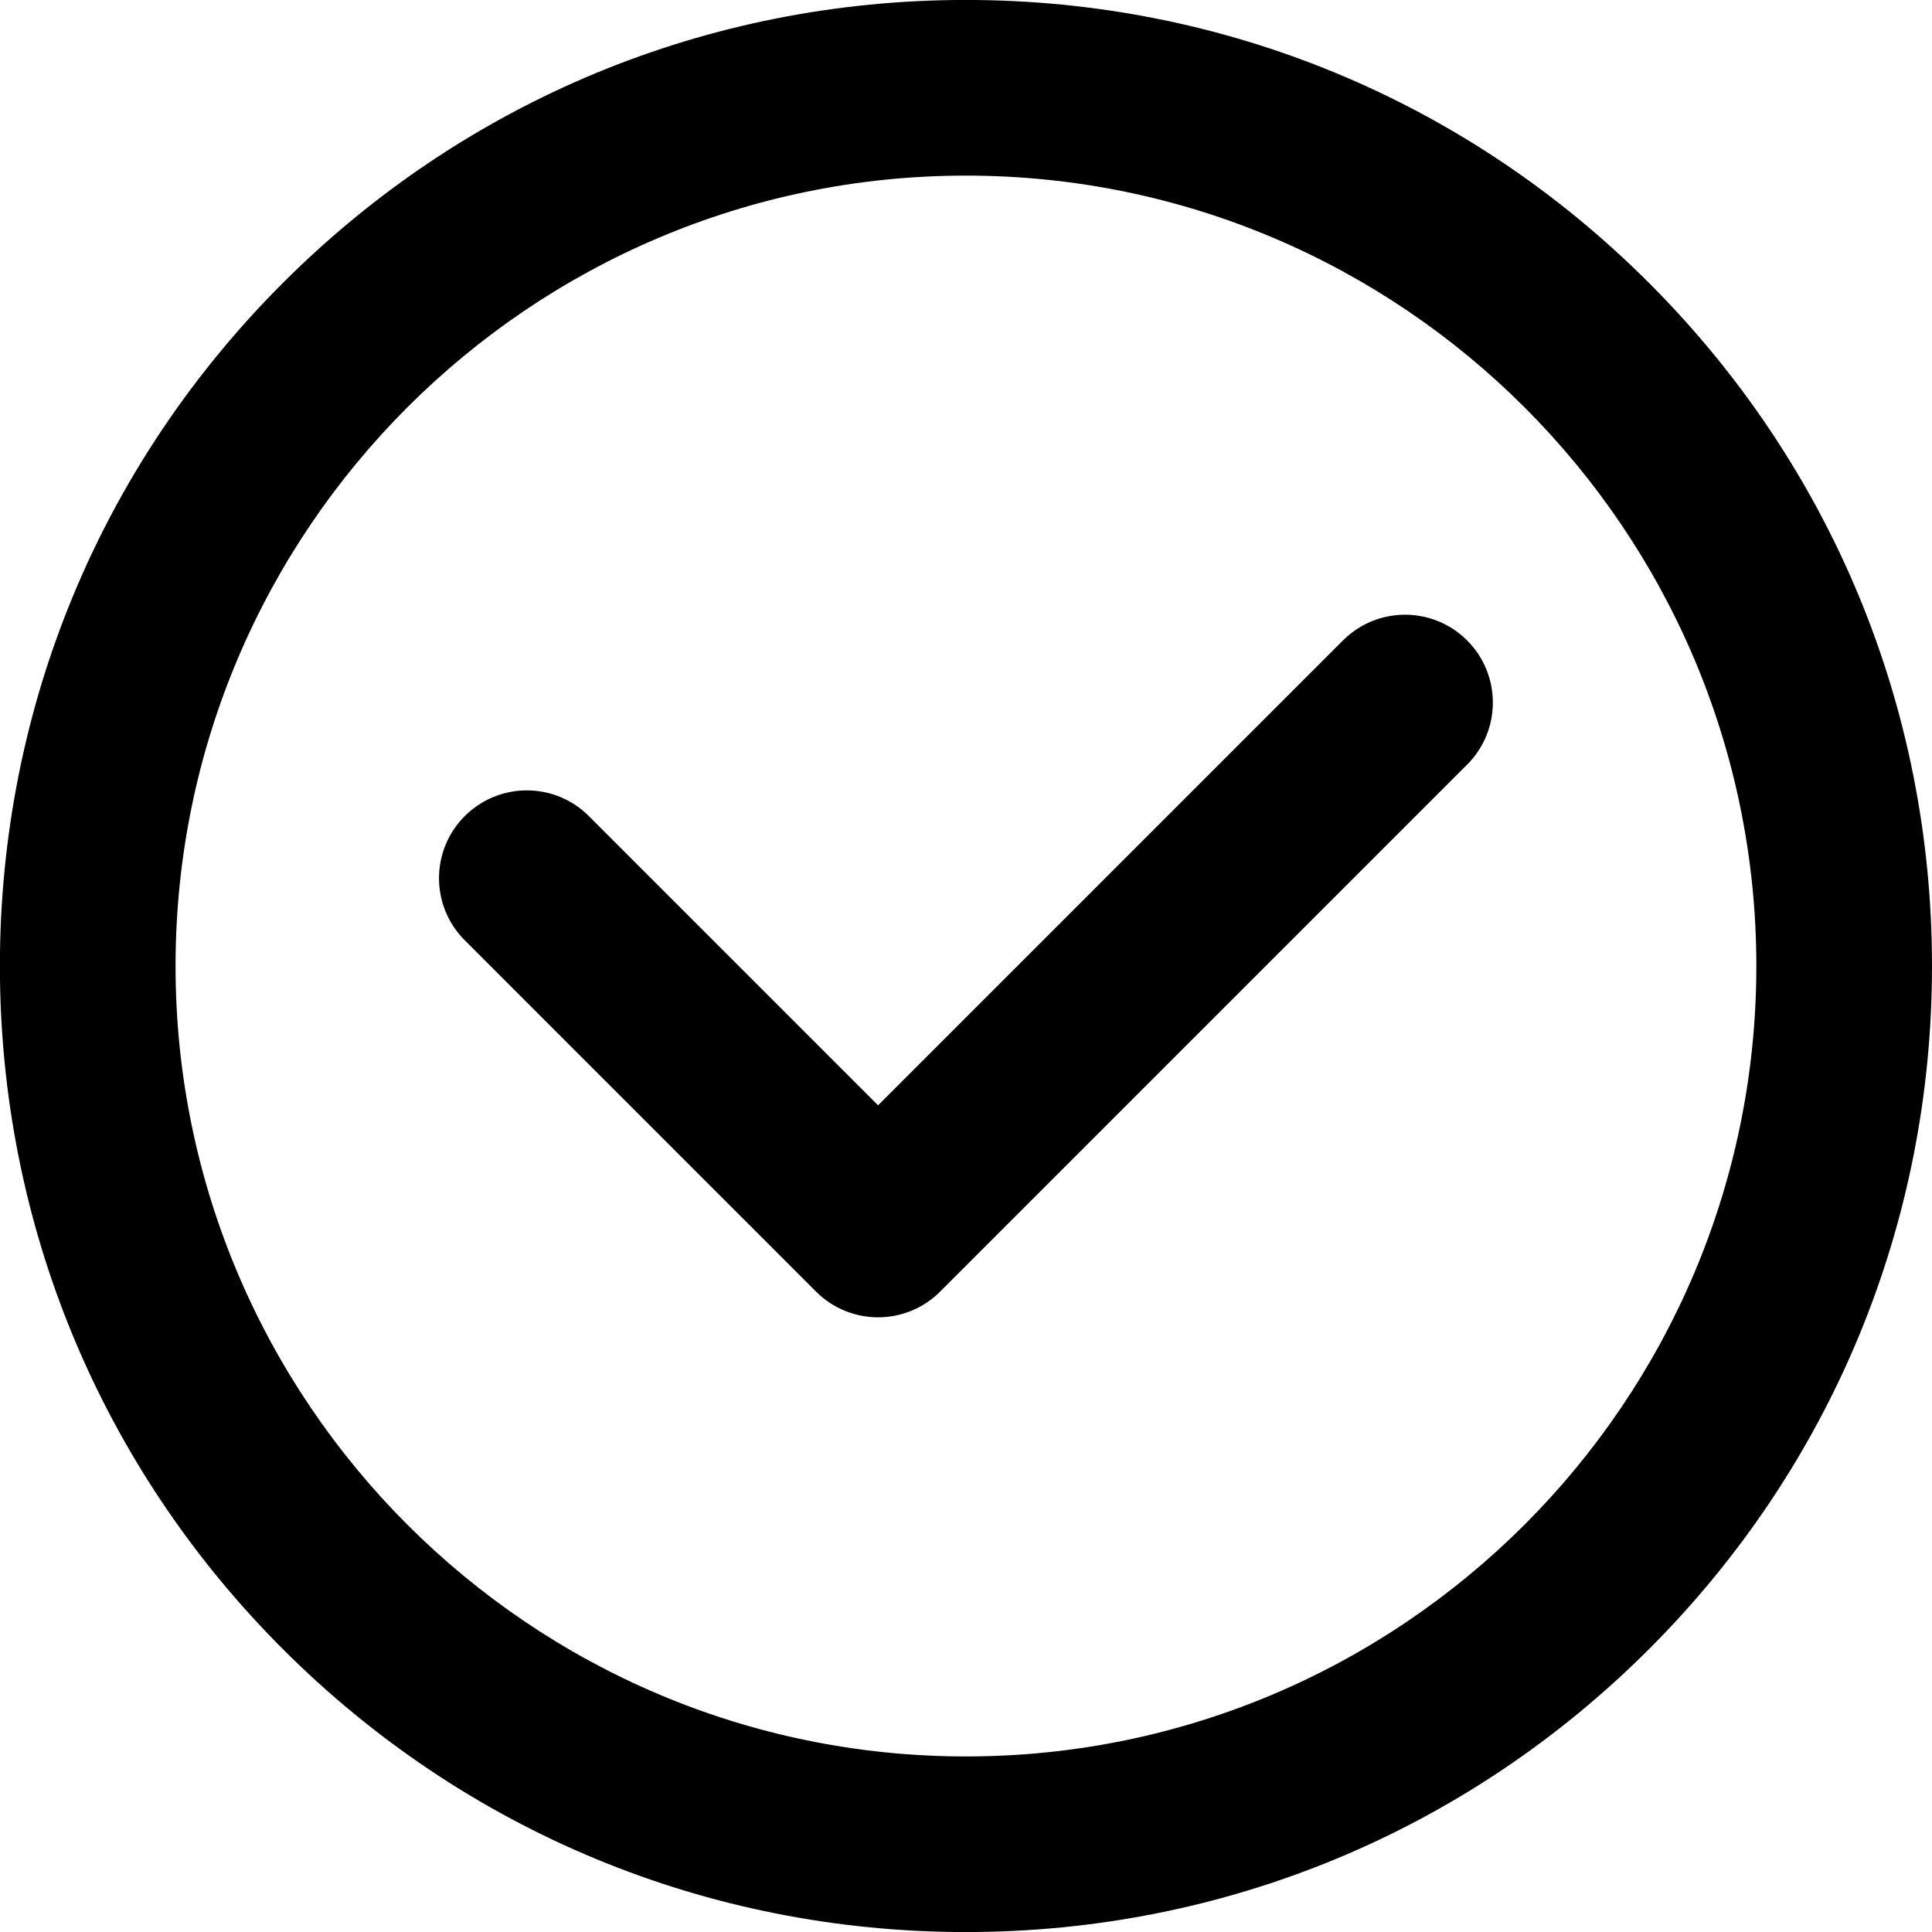
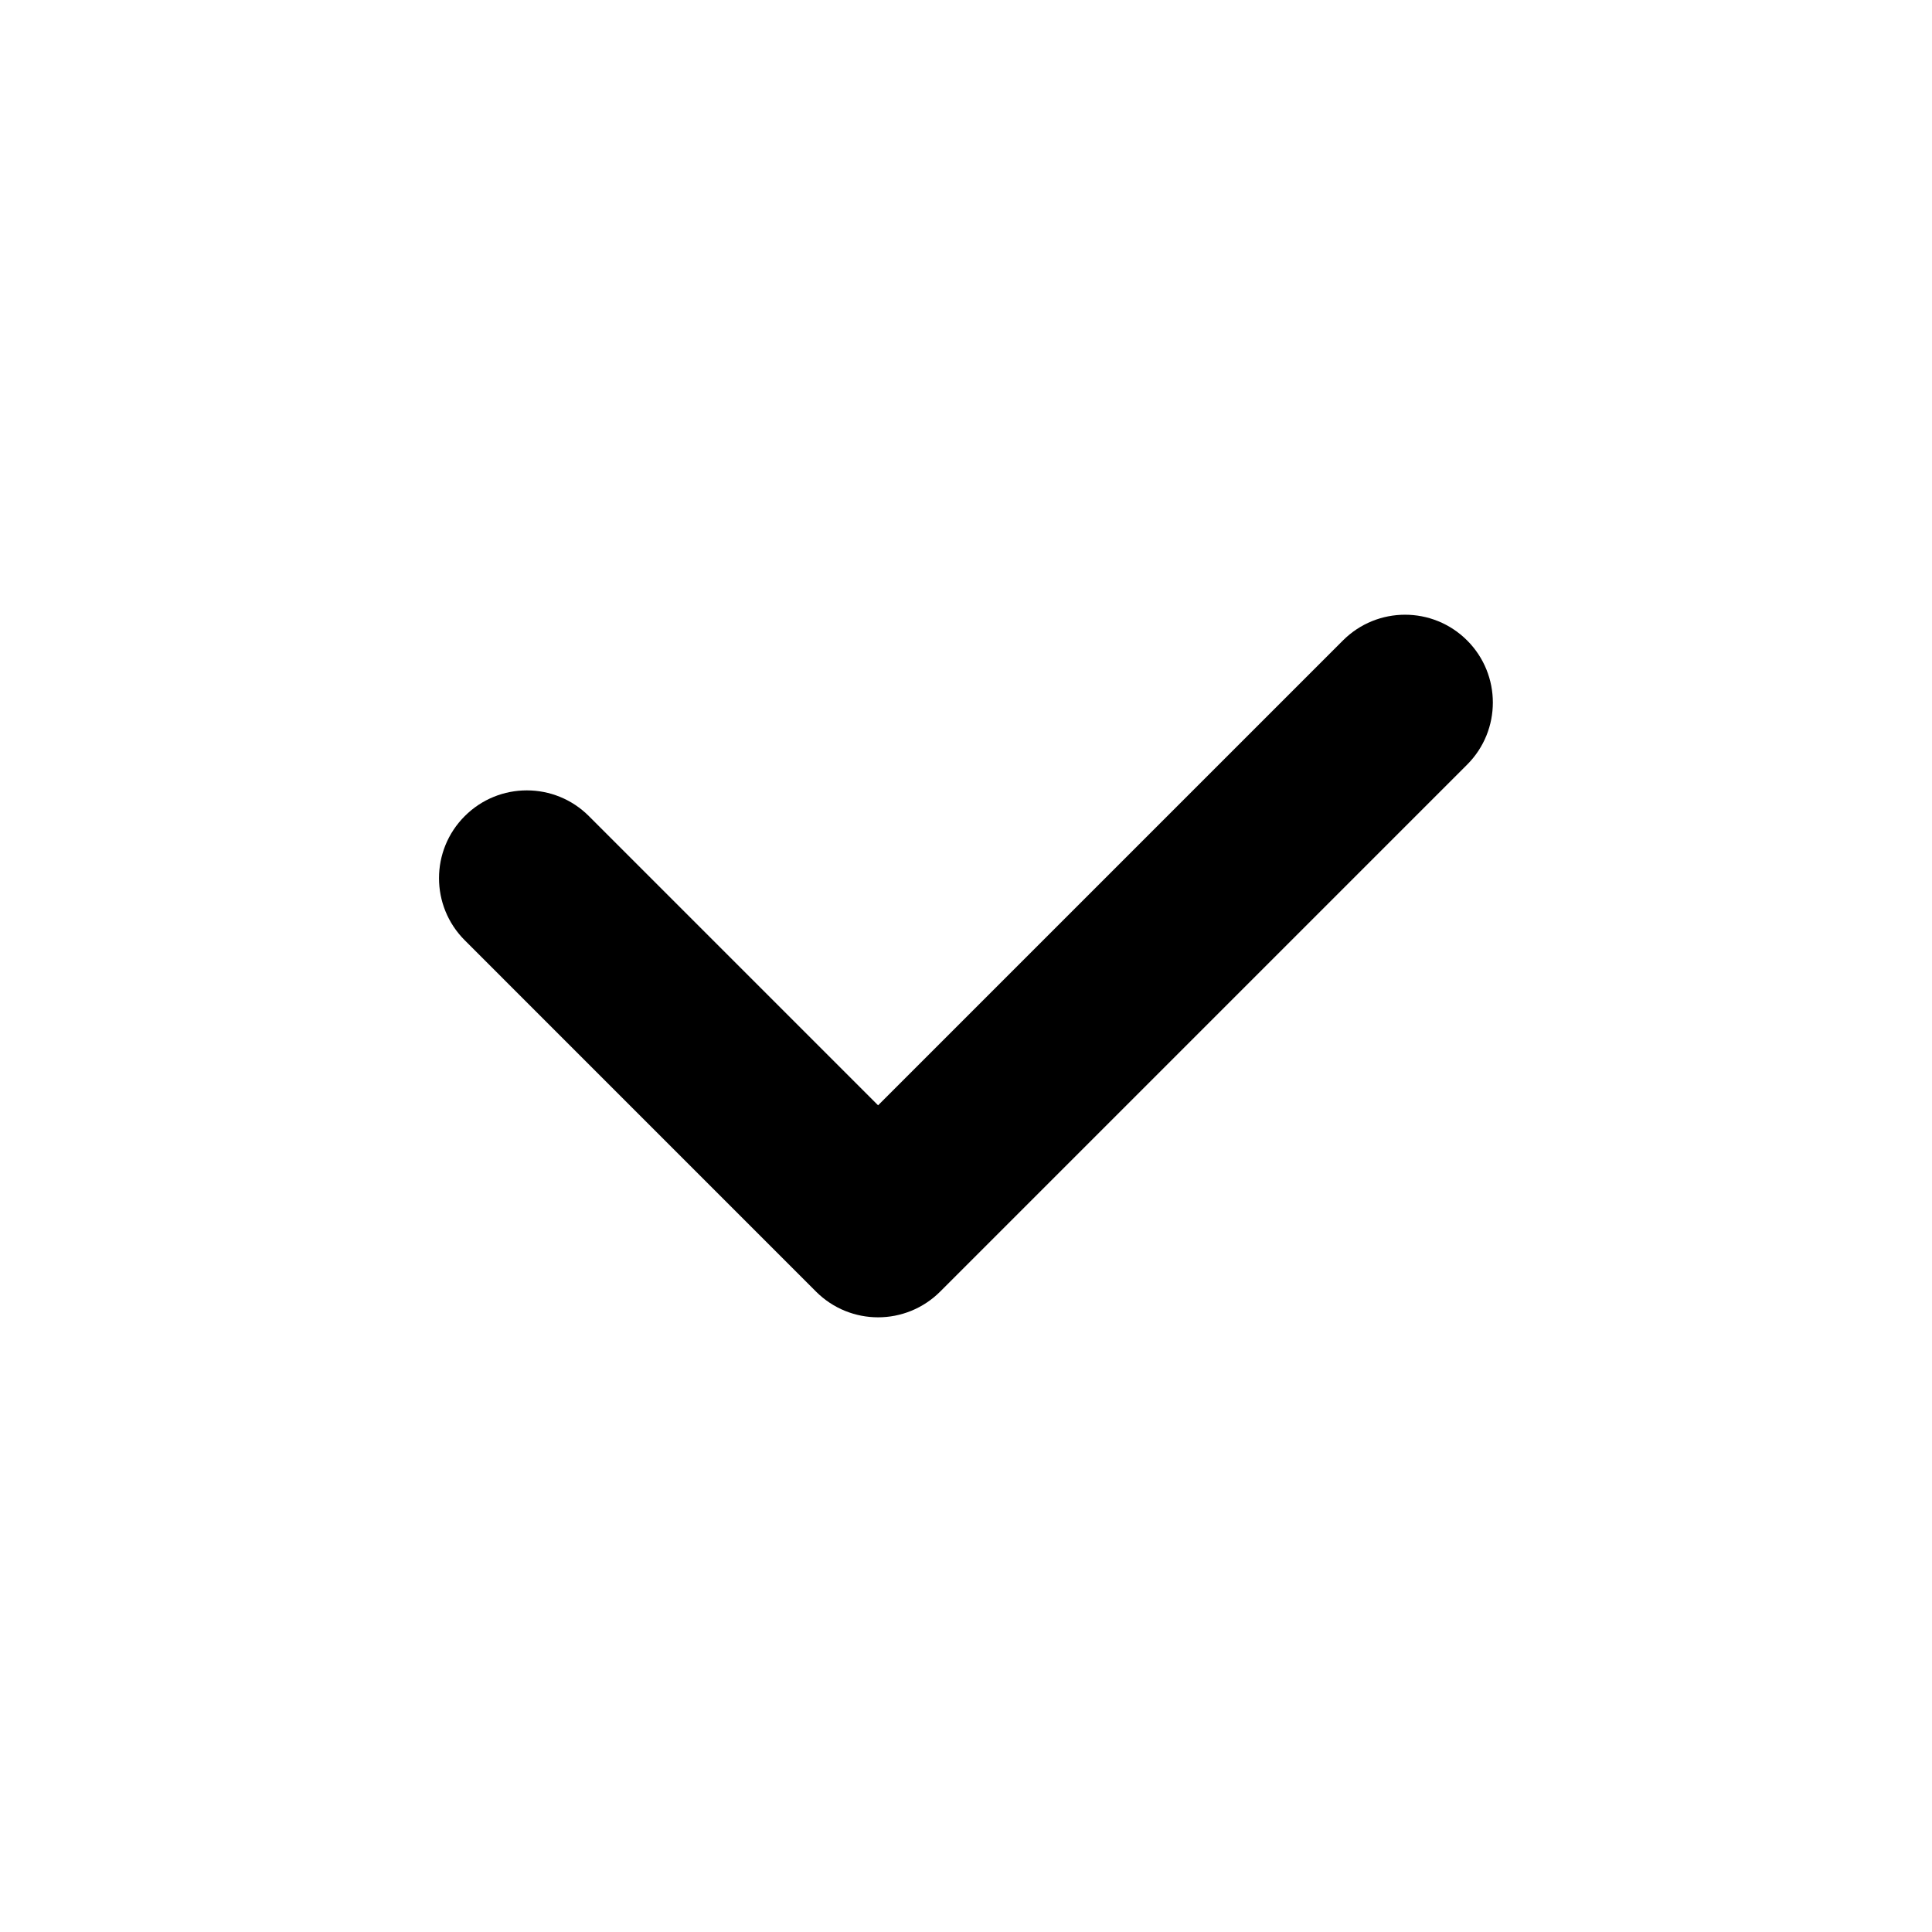
<svg xmlns="http://www.w3.org/2000/svg" width="38" height="38" viewBox="0 0 38 38" fill="none">
-   <path d="M18.999 38.001C13.924 38.001 9.152 36.025 5.564 32.436C1.975 28.847 -0.002 24.075 -0.002 19C-0.002 13.925 1.974 9.153 5.564 5.565C9.153 1.976 13.924 -0.001 18.999 -0.001C24.074 -0.001 28.846 1.975 32.434 5.565C36.023 9.154 38 13.925 38 19C38 24.075 36.024 28.847 32.434 32.436C28.846 36.024 24.074 38.001 18.999 38.001ZM18.999 3.454C10.427 3.454 3.453 10.428 3.453 19C3.453 27.572 10.427 34.547 18.999 34.547C27.571 34.547 34.545 27.572 34.545 19C34.545 10.428 27.571 3.454 18.999 3.454Z" fill="black" />
  <path d="M17.271 25.91C16.829 25.91 16.387 25.741 16.05 25.404L9.141 18.494C8.466 17.819 8.466 16.726 9.141 16.052C9.815 15.377 10.909 15.377 11.583 16.052L17.271 21.74L26.414 12.597C27.089 11.922 28.182 11.922 28.857 12.597C29.531 13.271 29.531 14.365 28.857 15.039L18.492 25.404C18.156 25.74 17.713 25.91 17.271 25.91Z" fill="black" />
</svg>